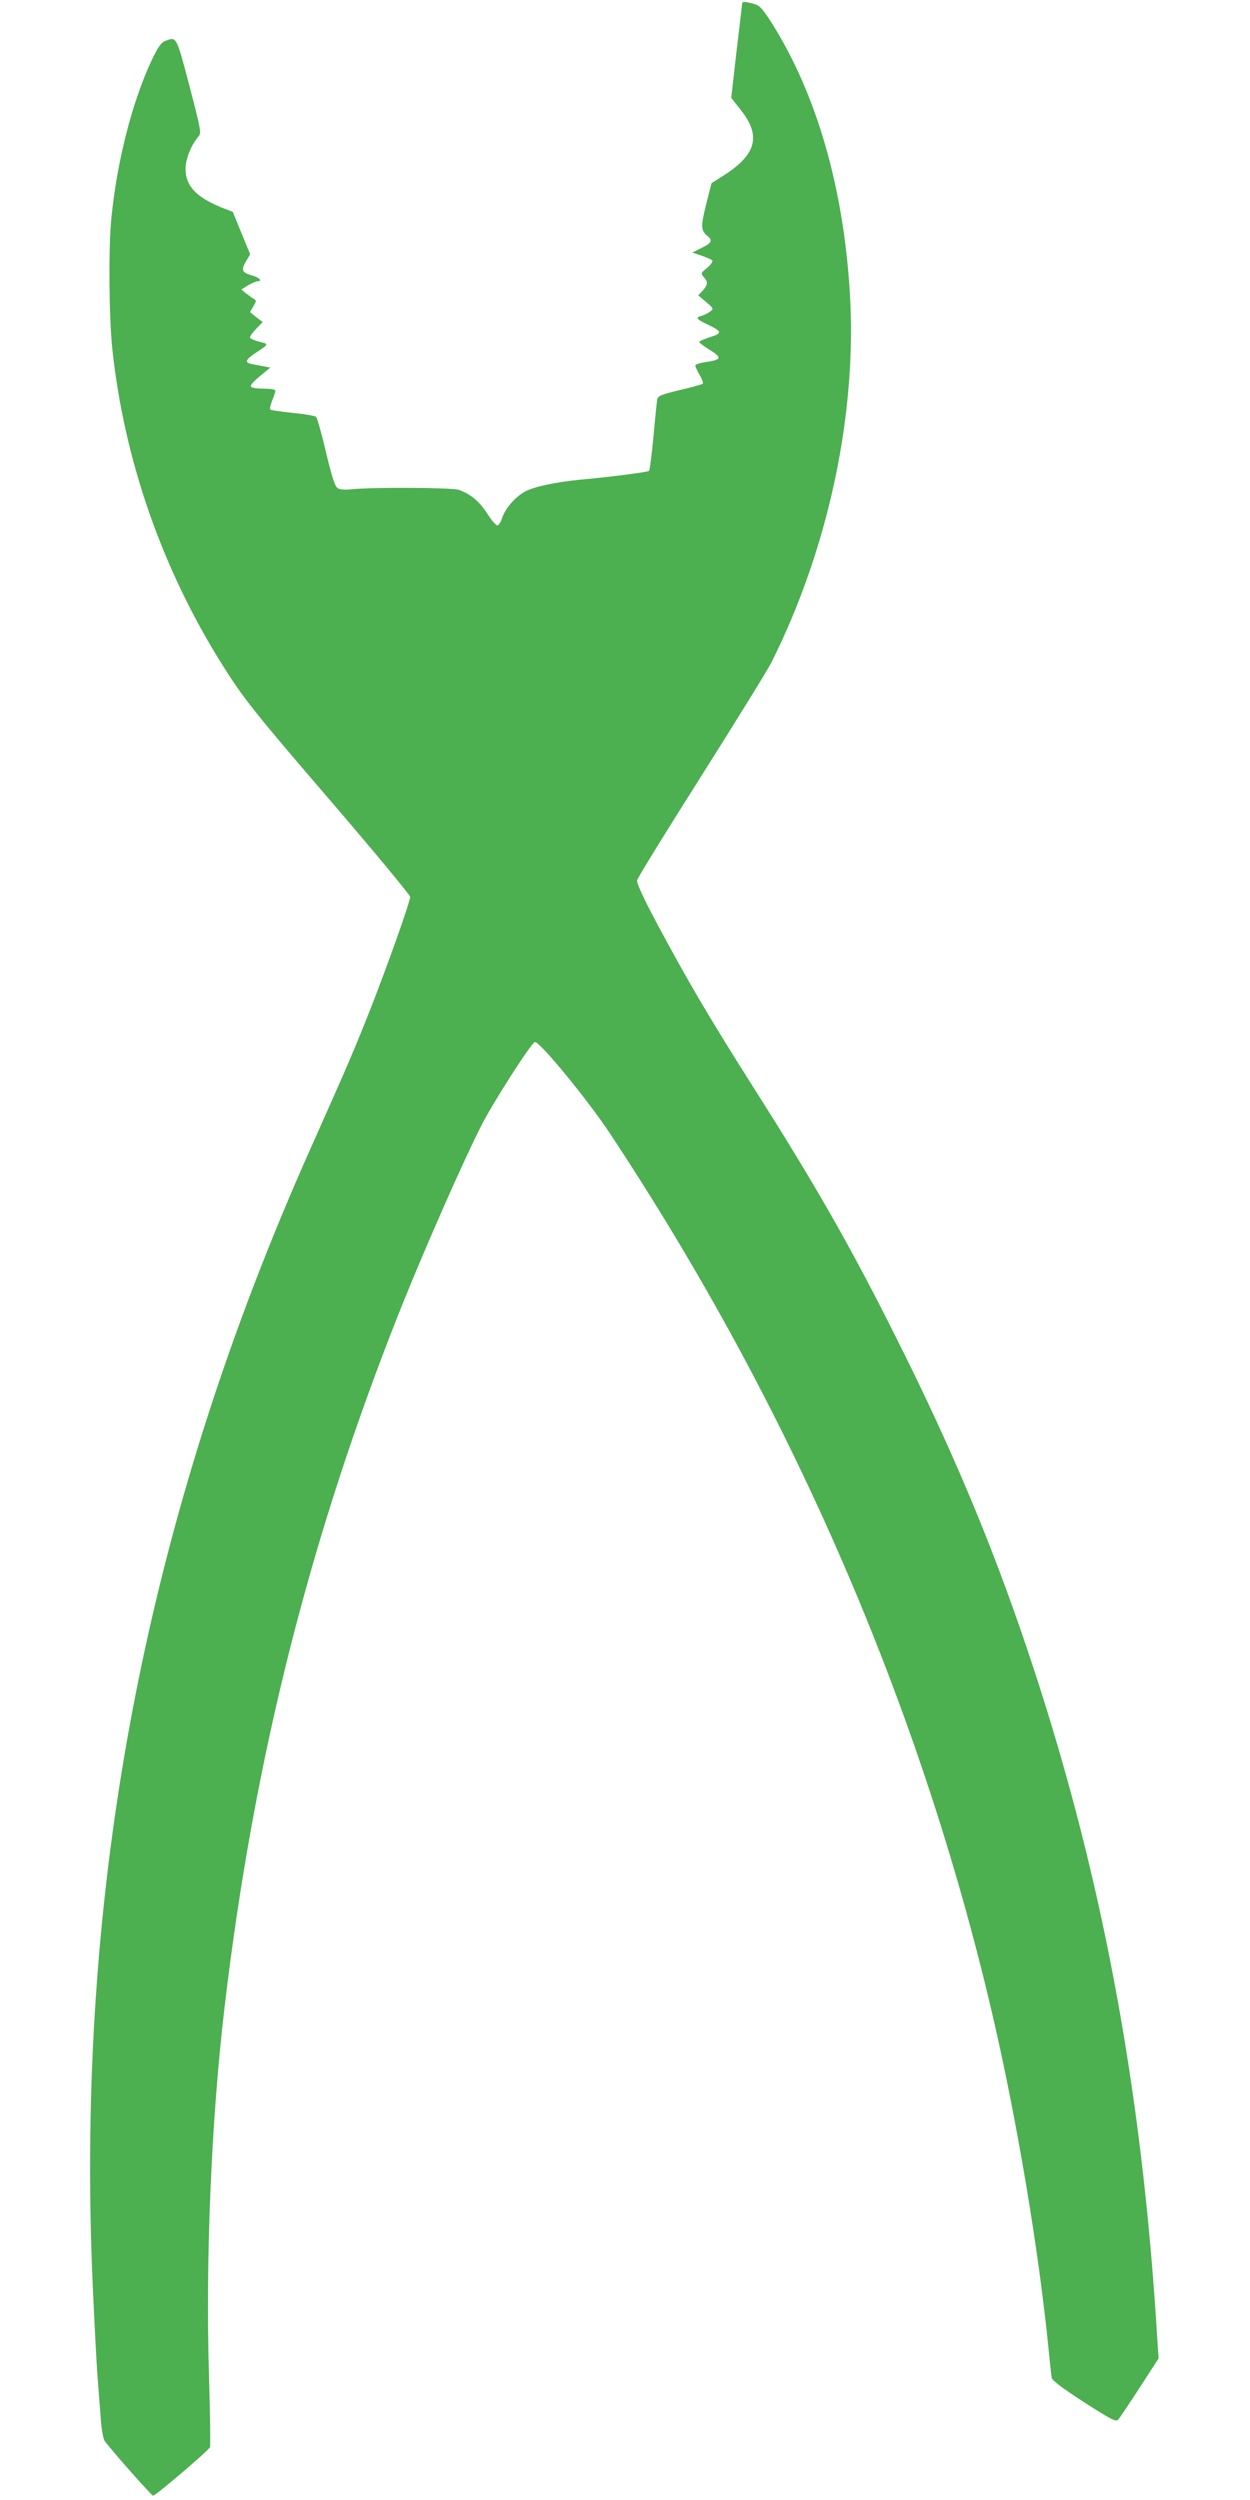
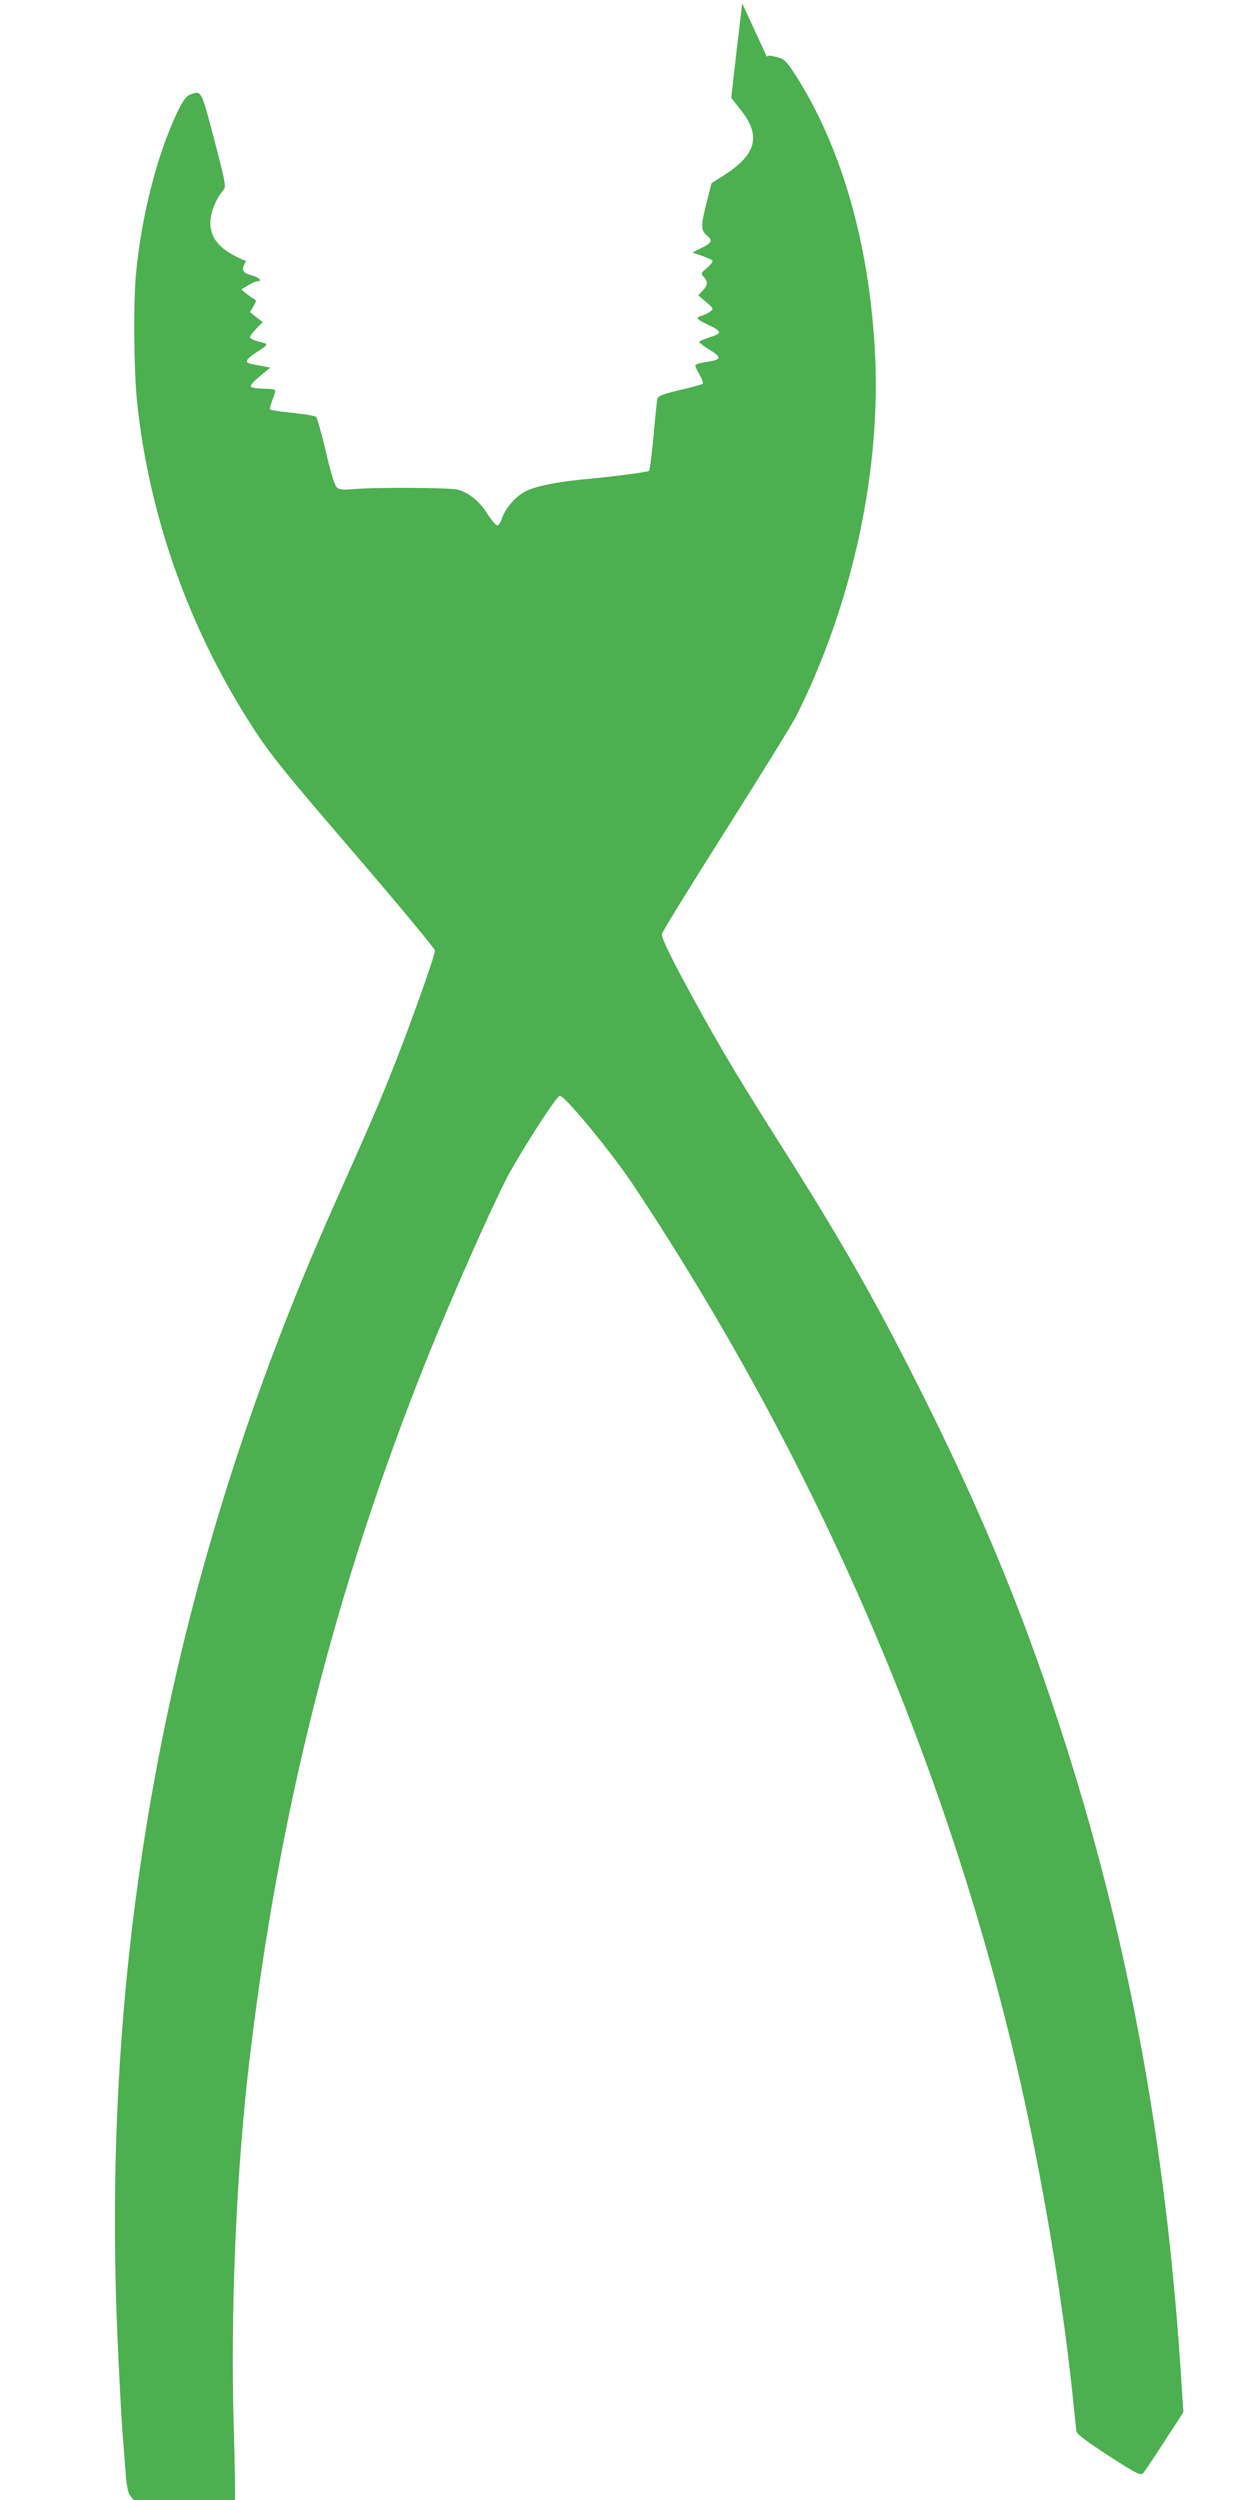
<svg xmlns="http://www.w3.org/2000/svg" version="1.0" width="640pt" height="1280pt" viewBox="0 0 640 1280" preserveAspectRatio="xMidYMid meet">
  <g transform="translate(0,1280) scale(0.1,-0.1)" fill="#4caf50" stroke="none">
-     <path d="M3800 12783 c-1 -5 -13 -115 -29 -246 l-27 -238 47 -60 c107 -132 83 -229 -82 -335 l-66 -42 -28 -110 c-28 -114 -27 -132 9 -162 26 -21 19 -35 -31 -59 l-48 -24 47 -16 c26 -9 50 -20 55 -24 4 -5 -7 -22 -26 -38 -33 -27 -34 -29 -18 -47 23 -25 21 -41 -5 -70 l-23 -24 40 -34 c39 -34 40 -35 20 -50 -11 -8 -30 -17 -42 -21 -34 -8 -28 -17 27 -43 78 -37 80 -46 16 -66 -31 -10 -56 -21 -56 -25 0 -4 23 -21 50 -38 70 -43 67 -53 -24 -66 -25 -4 -46 -11 -46 -17 0 -5 10 -27 22 -48 13 -21 20 -41 16 -45 -3 -3 -56 -18 -117 -32 -93 -22 -112 -30 -116 -47 -2 -12 -11 -97 -19 -190 -9 -93 -19 -173 -23 -177 -7 -6 -195 -31 -343 -44 -134 -13 -244 -36 -292 -62 -52 -29 -101 -85 -119 -140 -6 -18 -16 -33 -23 -33 -7 0 -30 27 -51 60 -40 63 -88 102 -146 122 -35 12 -441 14 -549 3 -38 -4 -61 -2 -73 7 -13 10 -30 65 -58 183 -22 94 -45 175 -50 180 -6 6 -59 15 -120 21 -60 6 -112 14 -115 17 -4 3 1 24 10 47 9 22 16 45 16 50 0 6 -27 10 -59 10 -33 0 -62 4 -66 10 -5 9 16 31 75 78 l24 20 -32 6 c-18 3 -46 9 -63 12 -39 8 -33 22 24 60 65 43 65 42 13 55 -25 6 -46 16 -46 22 0 6 15 26 32 44 l33 34 -33 25 -32 26 17 29 c16 28 17 31 2 39 -9 5 -26 18 -40 28 l-23 20 34 21 c19 11 41 21 48 21 28 0 9 20 -29 30 -50 14 -56 28 -29 73 l21 35 -45 109 -44 108 -59 23 c-129 53 -183 111 -183 197 0 52 30 125 67 167 15 16 10 39 -47 258 -68 258 -65 253 -125 230 -20 -8 -37 -32 -70 -102 -99 -213 -176 -513 -205 -807 -15 -150 -12 -504 5 -666 60 -568 255 -1129 564 -1620 109 -173 161 -239 566 -710 217 -253 395 -468 395 -477 0 -25 -119 -360 -205 -578 -78 -198 -112 -278 -307 -715 -841 -1885 -1204 -3784 -1113 -5820 8 -181 19 -388 24 -460 6 -71 13 -170 17 -220 3 -49 12 -99 19 -111 22 -34 238 -279 249 -282 10 -2 276 224 291 248 3 5 1 172 -5 370 -18 588 12 1312 80 1885 151 1278 440 2420 908 3591 124 308 316 744 408 924 60 118 257 425 273 425 27 0 274 -301 385 -470 921 -1391 1586 -2921 1955 -4500 128 -549 240 -1217 291 -1735 6 -63 13 -124 15 -135 3 -14 60 -56 165 -124 137 -88 163 -102 175 -90 7 8 57 82 110 164 l97 150 -7 105 c-78 1292 -290 2415 -670 3539 -183 543 -390 1033 -676 1601 -229 457 -412 776 -723 1265 -229 362 -335 542 -501 853 -63 119 -96 191 -93 205 2 12 149 250 325 528 176 278 339 542 362 586 293 584 441 1279 402 1898 -33 536 -170 1011 -397 1373 -50 78 -64 94 -94 102 -42 12 -60 13 -60 3z" />
+     <path d="M3800 12783 c-1 -5 -13 -115 -29 -246 l-27 -238 47 -60 c107 -132 83 -229 -82 -335 l-66 -42 -28 -110 c-28 -114 -27 -132 9 -162 26 -21 19 -35 -31 -59 l-48 -24 47 -16 c26 -9 50 -20 55 -24 4 -5 -7 -22 -26 -38 -33 -27 -34 -29 -18 -47 23 -25 21 -41 -5 -70 l-23 -24 40 -34 c39 -34 40 -35 20 -50 -11 -8 -30 -17 -42 -21 -34 -8 -28 -17 27 -43 78 -37 80 -46 16 -66 -31 -10 -56 -21 -56 -25 0 -4 23 -21 50 -38 70 -43 67 -53 -24 -66 -25 -4 -46 -11 -46 -17 0 -5 10 -27 22 -48 13 -21 20 -41 16 -45 -3 -3 -56 -18 -117 -32 -93 -22 -112 -30 -116 -47 -2 -12 -11 -97 -19 -190 -9 -93 -19 -173 -23 -177 -7 -6 -195 -31 -343 -44 -134 -13 -244 -36 -292 -62 -52 -29 -101 -85 -119 -140 -6 -18 -16 -33 -23 -33 -7 0 -30 27 -51 60 -40 63 -88 102 -146 122 -35 12 -441 14 -549 3 -38 -4 -61 -2 -73 7 -13 10 -30 65 -58 183 -22 94 -45 175 -50 180 -6 6 -59 15 -120 21 -60 6 -112 14 -115 17 -4 3 1 24 10 47 9 22 16 45 16 50 0 6 -27 10 -59 10 -33 0 -62 4 -66 10 -5 9 16 31 75 78 l24 20 -32 6 c-18 3 -46 9 -63 12 -39 8 -33 22 24 60 65 43 65 42 13 55 -25 6 -46 16 -46 22 0 6 15 26 32 44 l33 34 -33 25 -32 26 17 29 c16 28 17 31 2 39 -9 5 -26 18 -40 28 l-23 20 34 21 c19 11 41 21 48 21 28 0 9 20 -29 30 -50 14 -56 28 -29 73 c-129 53 -183 111 -183 197 0 52 30 125 67 167 15 16 10 39 -47 258 -68 258 -65 253 -125 230 -20 -8 -37 -32 -70 -102 -99 -213 -176 -513 -205 -807 -15 -150 -12 -504 5 -666 60 -568 255 -1129 564 -1620 109 -173 161 -239 566 -710 217 -253 395 -468 395 -477 0 -25 -119 -360 -205 -578 -78 -198 -112 -278 -307 -715 -841 -1885 -1204 -3784 -1113 -5820 8 -181 19 -388 24 -460 6 -71 13 -170 17 -220 3 -49 12 -99 19 -111 22 -34 238 -279 249 -282 10 -2 276 224 291 248 3 5 1 172 -5 370 -18 588 12 1312 80 1885 151 1278 440 2420 908 3591 124 308 316 744 408 924 60 118 257 425 273 425 27 0 274 -301 385 -470 921 -1391 1586 -2921 1955 -4500 128 -549 240 -1217 291 -1735 6 -63 13 -124 15 -135 3 -14 60 -56 165 -124 137 -88 163 -102 175 -90 7 8 57 82 110 164 l97 150 -7 105 c-78 1292 -290 2415 -670 3539 -183 543 -390 1033 -676 1601 -229 457 -412 776 -723 1265 -229 362 -335 542 -501 853 -63 119 -96 191 -93 205 2 12 149 250 325 528 176 278 339 542 362 586 293 584 441 1279 402 1898 -33 536 -170 1011 -397 1373 -50 78 -64 94 -94 102 -42 12 -60 13 -60 3z" />
  </g>
</svg>